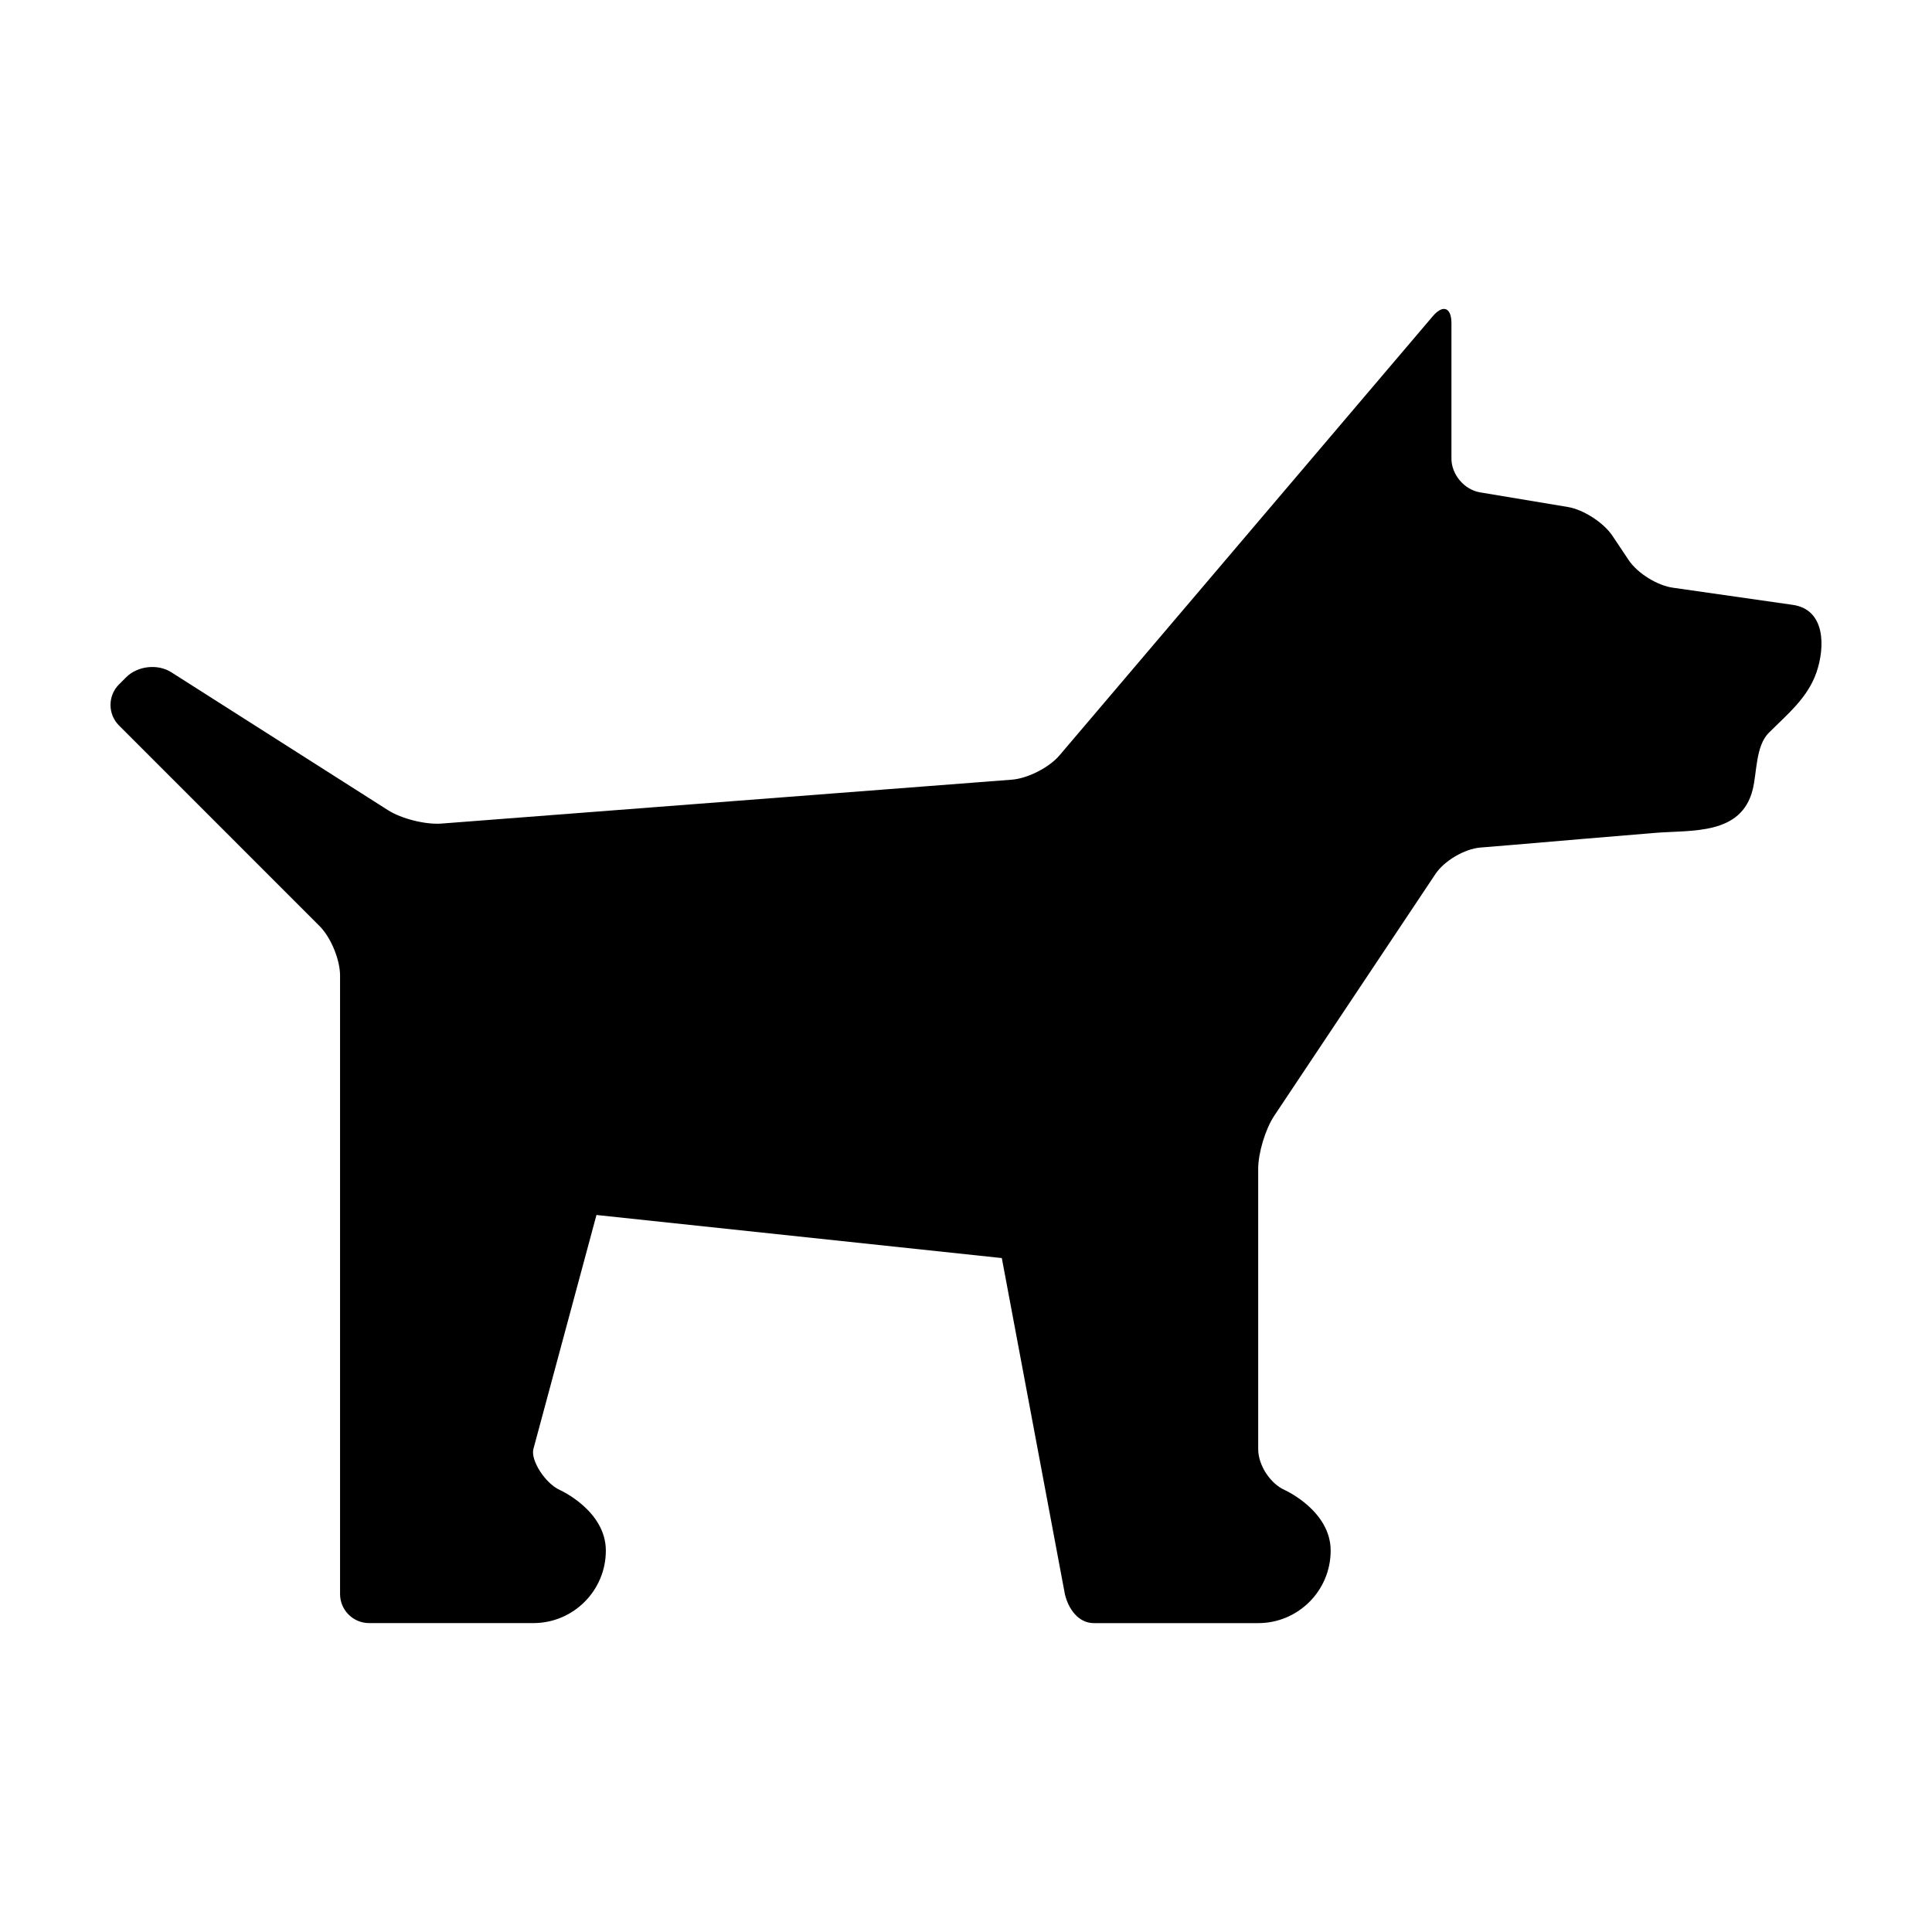
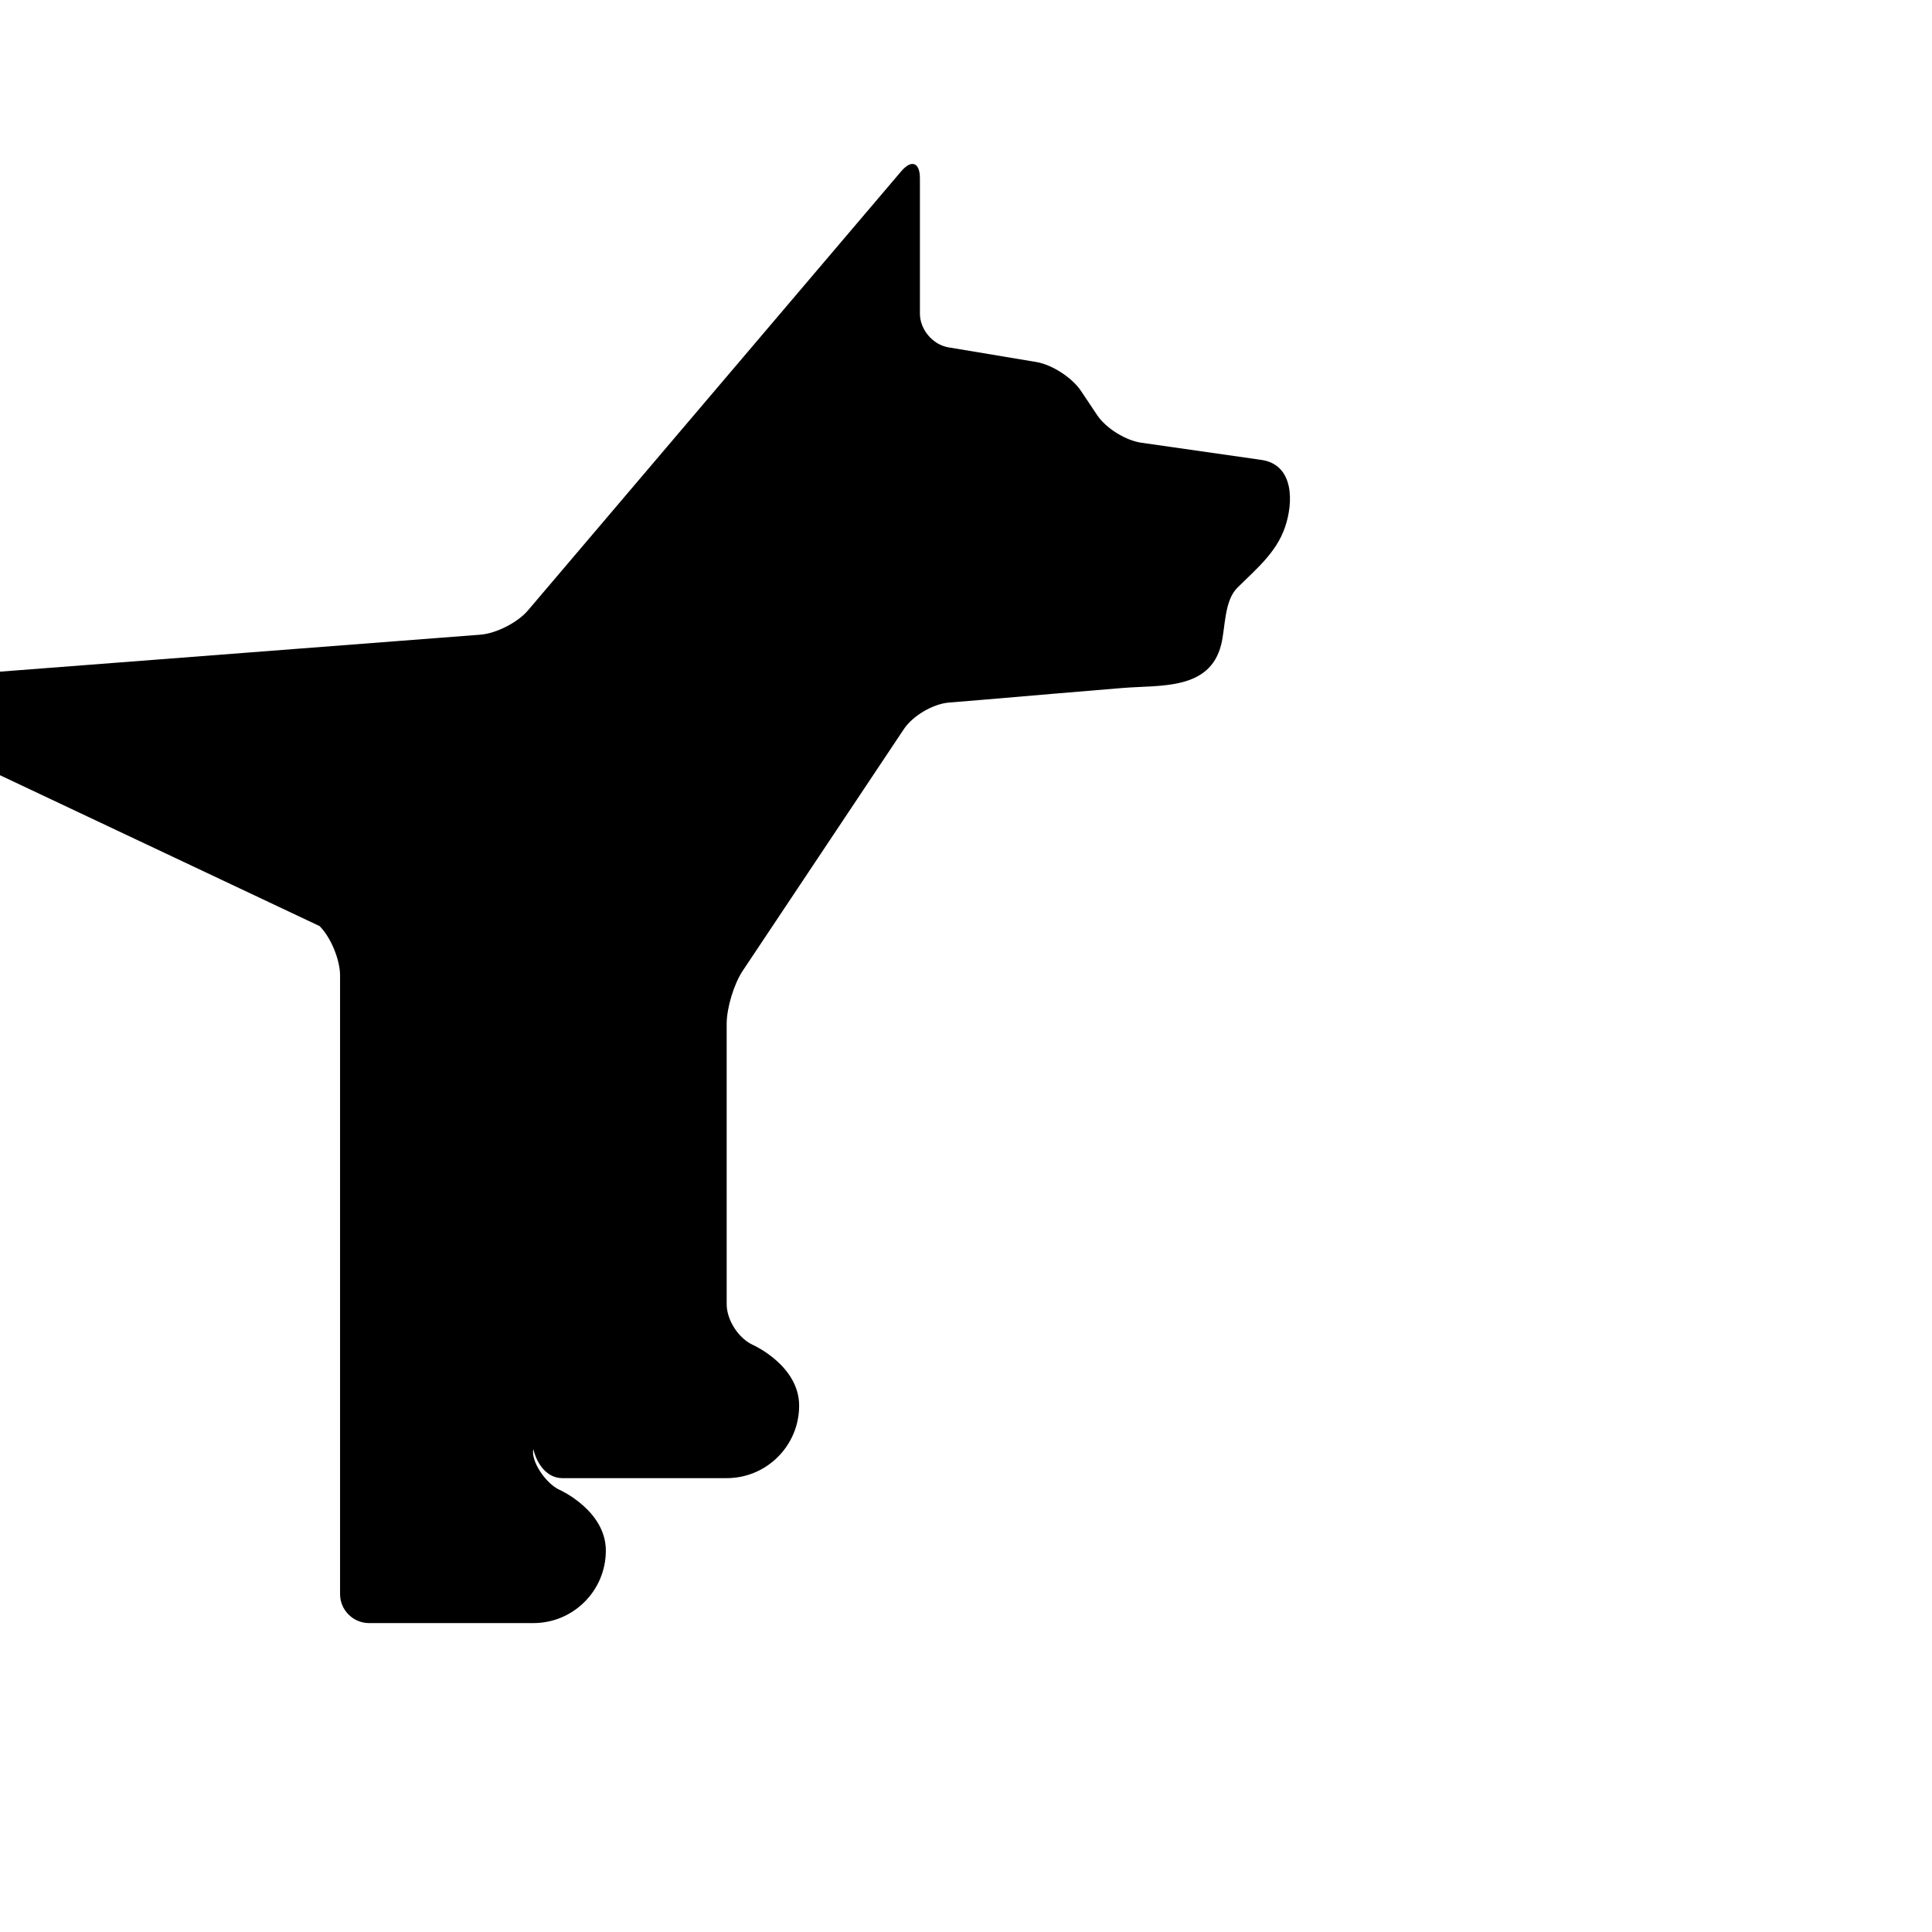
<svg xmlns="http://www.w3.org/2000/svg" fill="#000000" width="800px" height="800px" version="1.1" viewBox="144 144 512 512">
-   <path d="m228.69 389.42c2.988 2.992 5.43 8.891 5.43 13.121v163.91c0 4.223 3.461 7.684 7.684 7.684h43.539c10.609 0 19.211-8.602 19.211-19.211 0-10.605-12.195-16.066-12.195-16.066-3.856-1.727-7.769-7.856-7.012-10.82l16.723-62.055 107.42 11.418 16.715 89.059c0.863 3.727 3.461 7.684 7.688 7.684h43.539c10.605 0 19.207-8.602 19.207-19.211 0-10.605-12.191-16.066-12.191-16.066-3.859-1.727-7.012-6.602-7.012-10.82l-0.004-74.285c0-4.227 1.914-10.559 4.258-14.078l42.703-64.043c2.344-3.523 7.703-6.68 11.922-7.031 3.039-0.258 6.074-0.5 9.109-0.75 12.359-1.055 24.723-2.117 37.086-3.129 9.898-0.805 22.965 0.66 25.98-11.512 1.117-4.492 0.766-11.523 4.258-15.012 4.922-4.918 10.273-9.227 12.621-15.98 2.301-6.602 2.527-16.828-6.469-17.961l-31.398-4.492c-4.195-0.523-9.543-3.828-11.887-7.344l-4.289-6.418c-2.344-3.516-7.668-6.957-11.84-7.656l-23.262-3.879c-4.172-0.695-7.578-4.715-7.578-8.949v-35.867c0-4.223-2.238-5.047-4.973-1.828l-98.898 116.35c-2.734 3.219-8.422 6.121-12.637 6.438l-151.15 11.633c-4.211 0.324-10.578-1.27-14.141-3.535l-57.465-36.574c-3.566-2.273-8.926-1.684-11.914 1.305l-1.941 1.934c-2.988 2.992-2.988 7.879 0 10.867z" />
+   <path d="m228.69 389.42c2.988 2.992 5.43 8.891 5.43 13.121v163.91c0 4.223 3.461 7.684 7.684 7.684h43.539c10.609 0 19.211-8.602 19.211-19.211 0-10.605-12.195-16.066-12.195-16.066-3.856-1.727-7.769-7.856-7.012-10.82c0.863 3.727 3.461 7.684 7.688 7.684h43.539c10.605 0 19.207-8.602 19.207-19.211 0-10.605-12.191-16.066-12.191-16.066-3.859-1.727-7.012-6.602-7.012-10.82l-0.004-74.285c0-4.227 1.914-10.559 4.258-14.078l42.703-64.043c2.344-3.523 7.703-6.68 11.922-7.031 3.039-0.258 6.074-0.5 9.109-0.75 12.359-1.055 24.723-2.117 37.086-3.129 9.898-0.805 22.965 0.66 25.98-11.512 1.117-4.492 0.766-11.523 4.258-15.012 4.922-4.918 10.273-9.227 12.621-15.98 2.301-6.602 2.527-16.828-6.469-17.961l-31.398-4.492c-4.195-0.523-9.543-3.828-11.887-7.344l-4.289-6.418c-2.344-3.516-7.668-6.957-11.84-7.656l-23.262-3.879c-4.172-0.695-7.578-4.715-7.578-8.949v-35.867c0-4.223-2.238-5.047-4.973-1.828l-98.898 116.35c-2.734 3.219-8.422 6.121-12.637 6.438l-151.15 11.633c-4.211 0.324-10.578-1.27-14.141-3.535l-57.465-36.574c-3.566-2.273-8.926-1.684-11.914 1.305l-1.941 1.934c-2.988 2.992-2.988 7.879 0 10.867z" />
</svg>